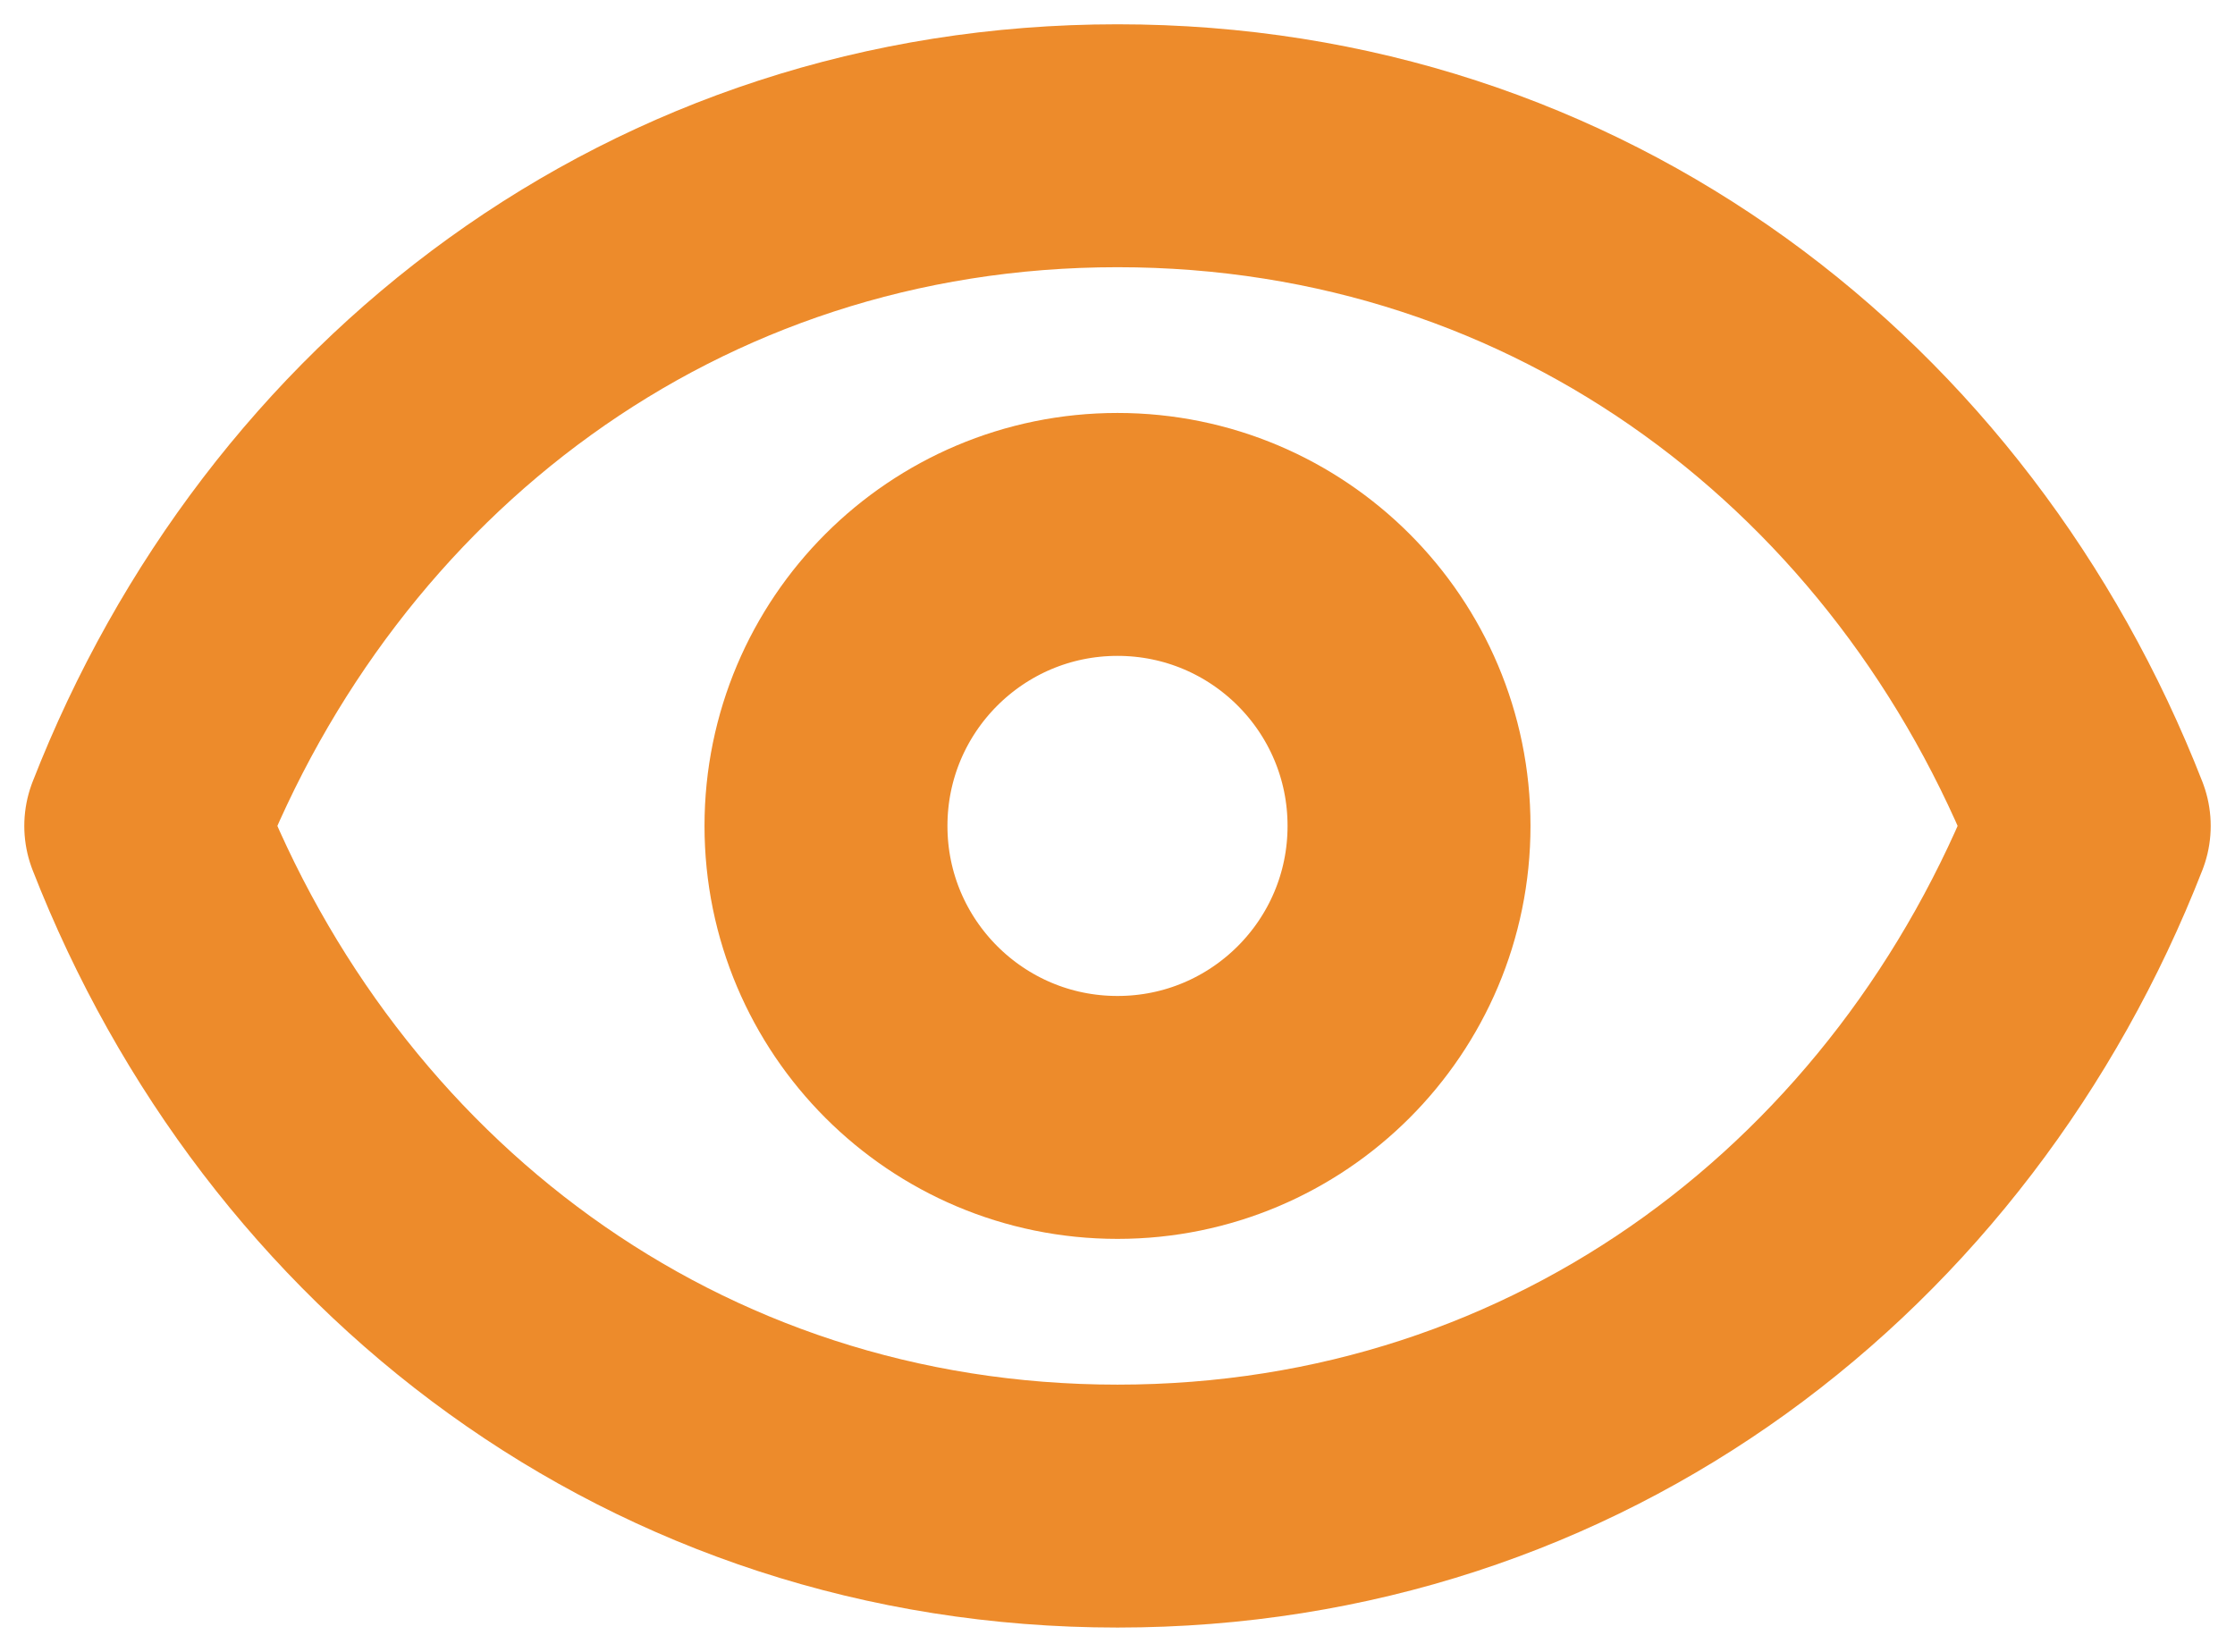
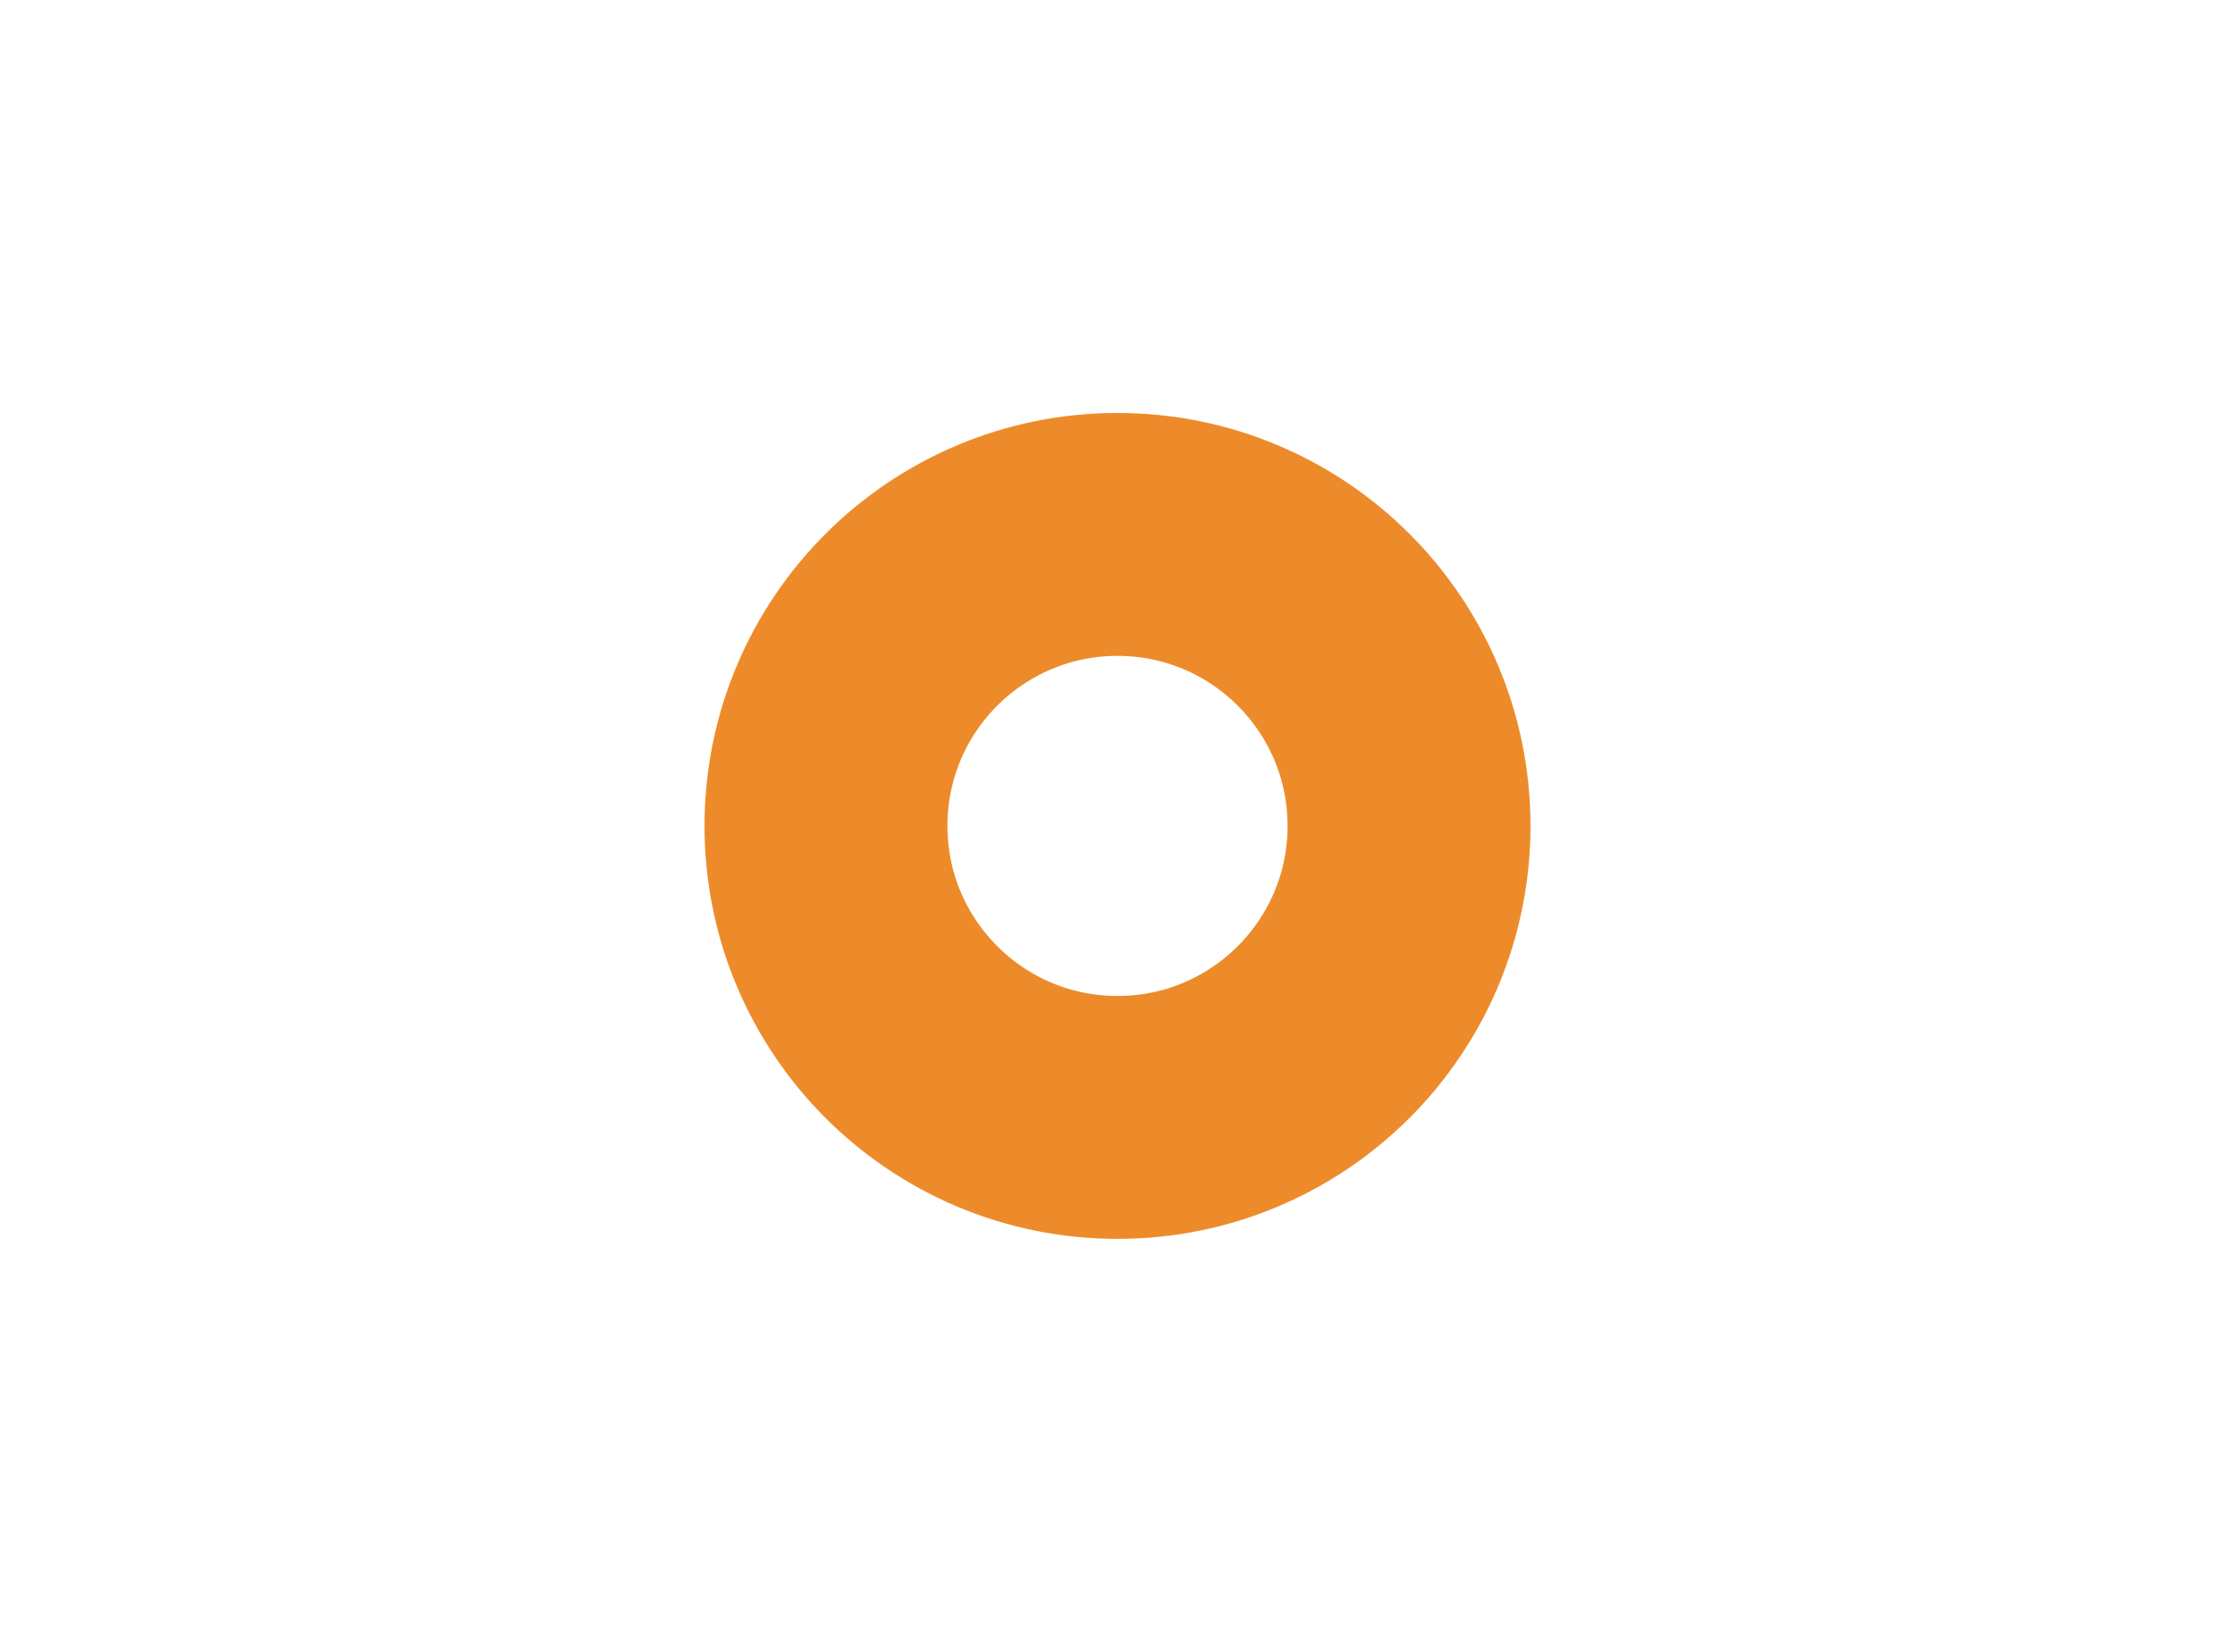
<svg xmlns="http://www.w3.org/2000/svg" width="46" height="34" viewBox="0 0 46 34" fill="none">
  <path d="M29 17C29 20.314 26.314 23 23 23C19.686 23 17 20.314 17 17C17 13.686 19.686 11 23 11C26.314 11 29 13.686 29 17Z" stroke="#ED8B2B" stroke-width="5" stroke-linecap="round" stroke-linejoin="round" />
-   <path d="M3 17C6.2 8.805 13.672 3 23 3C32.328 3 39.8 8.805 43 17C39.8 25.195 32.328 31 23 31C13.672 31 6.2 25.195 3 17Z" stroke="#ED8B2B" stroke-width="5" stroke-linecap="round" stroke-linejoin="round" />
</svg>